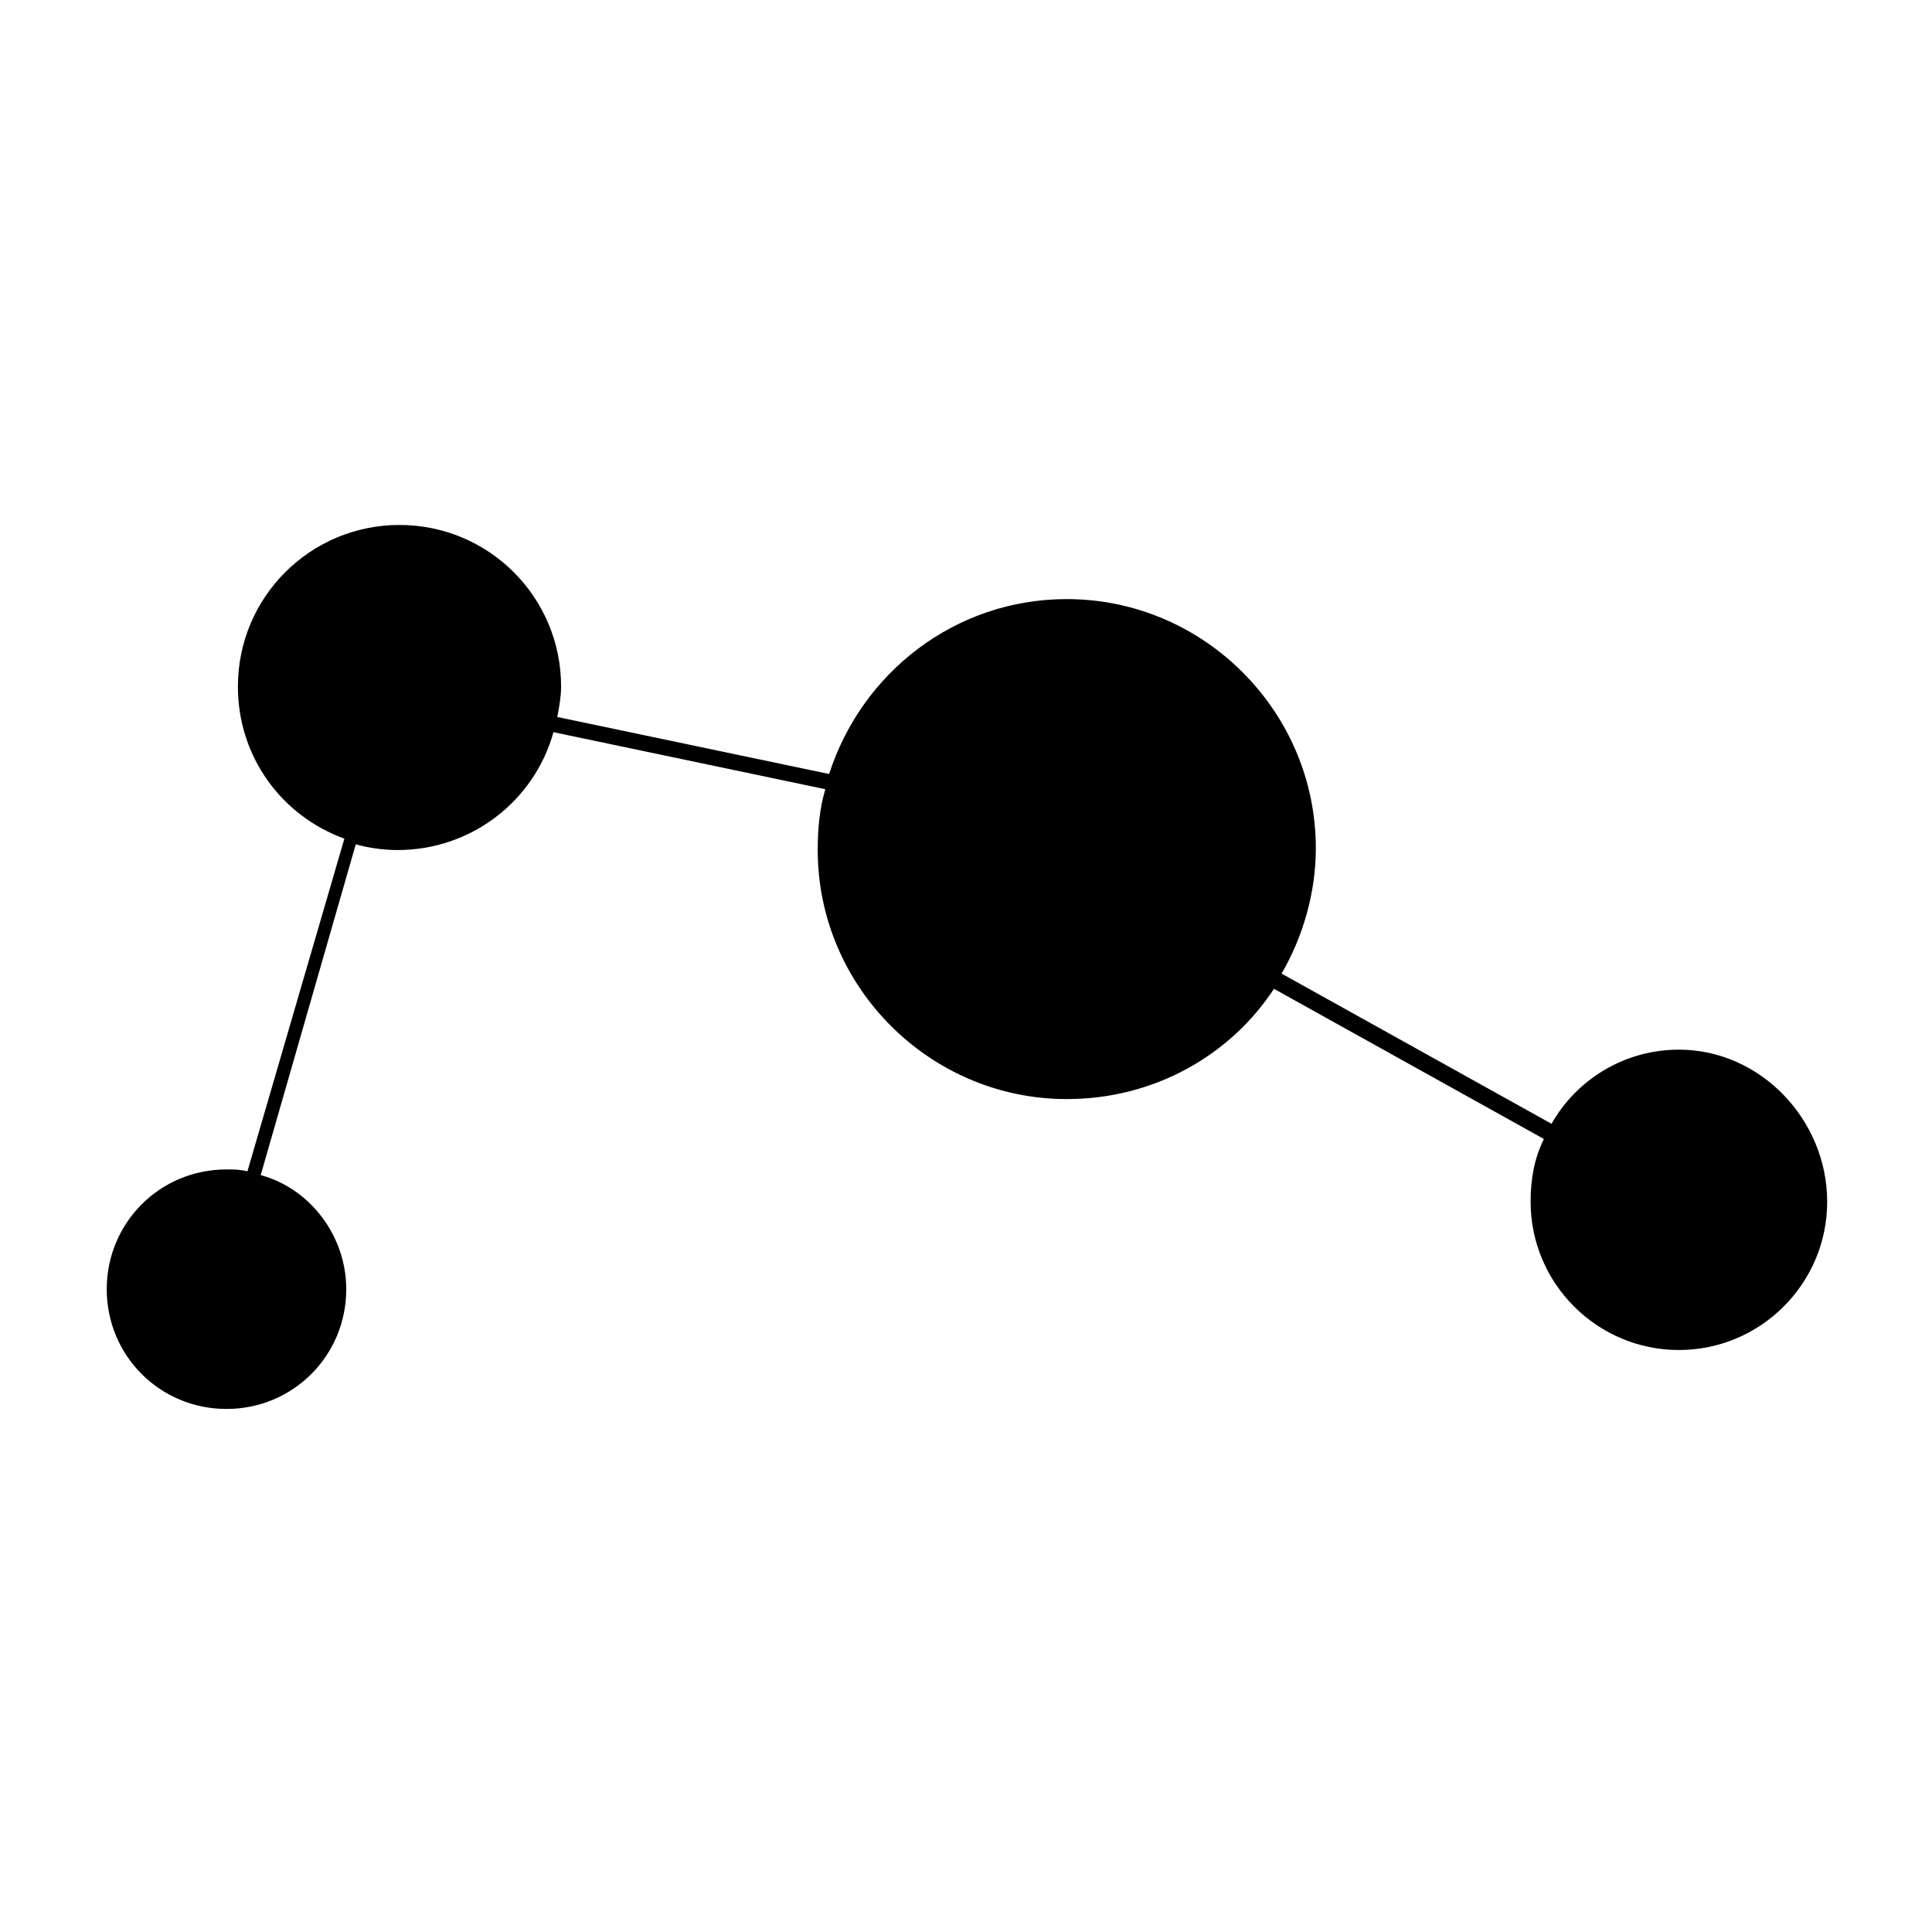
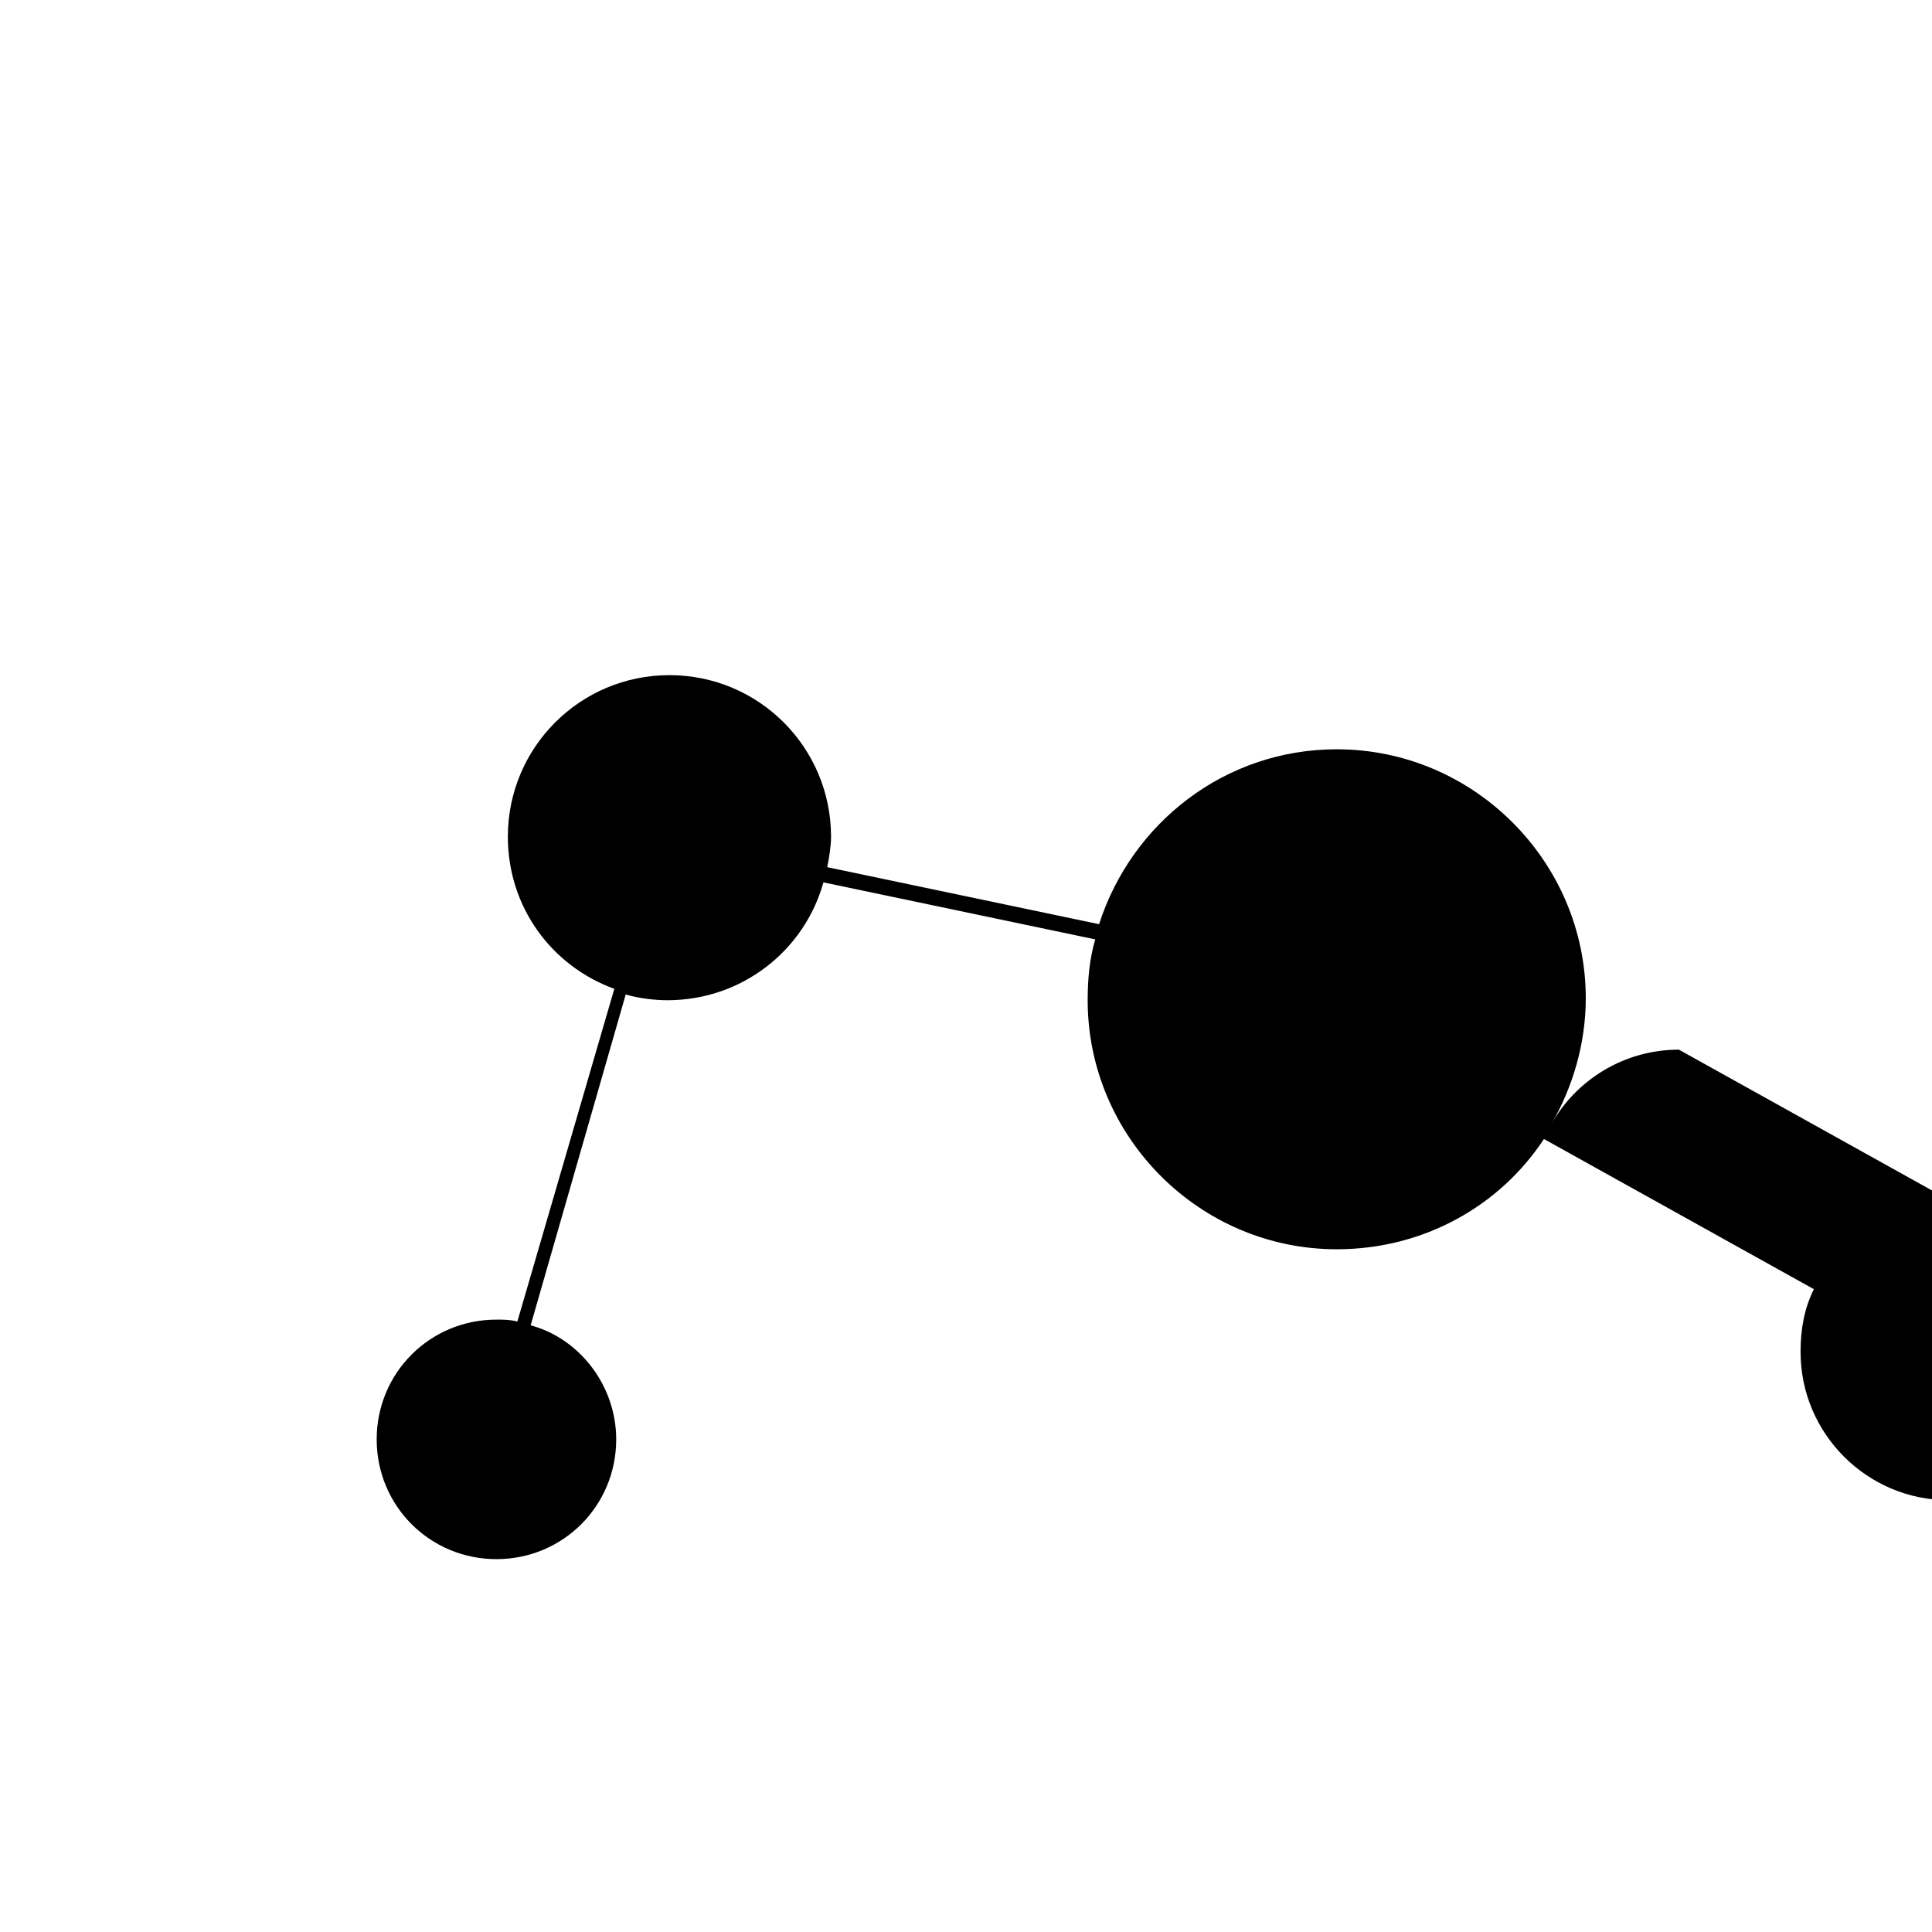
<svg xmlns="http://www.w3.org/2000/svg" fill="#000000" width="800px" height="800px" version="1.1" viewBox="144 144 512 512">
-   <path d="m588.93 422.17c-14.609 0-27.207 8.062-33.754 19.648l-71.539-39.801c5.543-9.574 9.07-21.16 9.07-33.25 0-36.273-29.727-66-66-66-29.727 0-54.41 19.648-62.977 46.352l-72.043-15.113c0.504-2.519 1.008-5.543 1.008-8.062 0-23.68-19.145-42.824-42.824-42.824-23.68 0-42.824 19.145-42.824 42.824 0 18.641 11.586 34.258 28.215 40.305l-25.695 88.168c-2.016-0.504-3.527-0.504-5.543-0.504-17.633 0-31.738 14.105-31.738 31.738 0 17.633 14.105 31.738 31.738 31.738 17.633 0 31.738-14.105 31.738-31.738 0-14.105-9.574-26.703-22.672-30.23l25.191-87.664c3.527 1.008 7.559 1.512 11.082 1.512 19.648 0 36.273-13.098 41.312-31.234l72.043 15.113c-1.512 5.039-2.016 10.578-2.016 16.121 0 36.273 29.727 66 66 66 23.176 0 43.328-11.586 54.914-29.223l71.539 39.801c-2.519 5.039-3.527 10.578-3.527 16.625 0 21.664 17.633 39.297 39.297 39.297s39.297-17.633 39.297-39.297c0.004-21.66-17.629-40.301-39.293-40.301z" />
+   <path d="m588.93 422.17c-14.609 0-27.207 8.062-33.754 19.648c5.543-9.574 9.07-21.16 9.07-33.25 0-36.273-29.727-66-66-66-29.727 0-54.41 19.648-62.977 46.352l-72.043-15.113c0.504-2.519 1.008-5.543 1.008-8.062 0-23.68-19.145-42.824-42.824-42.824-23.68 0-42.824 19.145-42.824 42.824 0 18.641 11.586 34.258 28.215 40.305l-25.695 88.168c-2.016-0.504-3.527-0.504-5.543-0.504-17.633 0-31.738 14.105-31.738 31.738 0 17.633 14.105 31.738 31.738 31.738 17.633 0 31.738-14.105 31.738-31.738 0-14.105-9.574-26.703-22.672-30.23l25.191-87.664c3.527 1.008 7.559 1.512 11.082 1.512 19.648 0 36.273-13.098 41.312-31.234l72.043 15.113c-1.512 5.039-2.016 10.578-2.016 16.121 0 36.273 29.727 66 66 66 23.176 0 43.328-11.586 54.914-29.223l71.539 39.801c-2.519 5.039-3.527 10.578-3.527 16.625 0 21.664 17.633 39.297 39.297 39.297s39.297-17.633 39.297-39.297c0.004-21.66-17.629-40.301-39.293-40.301z" />
</svg>